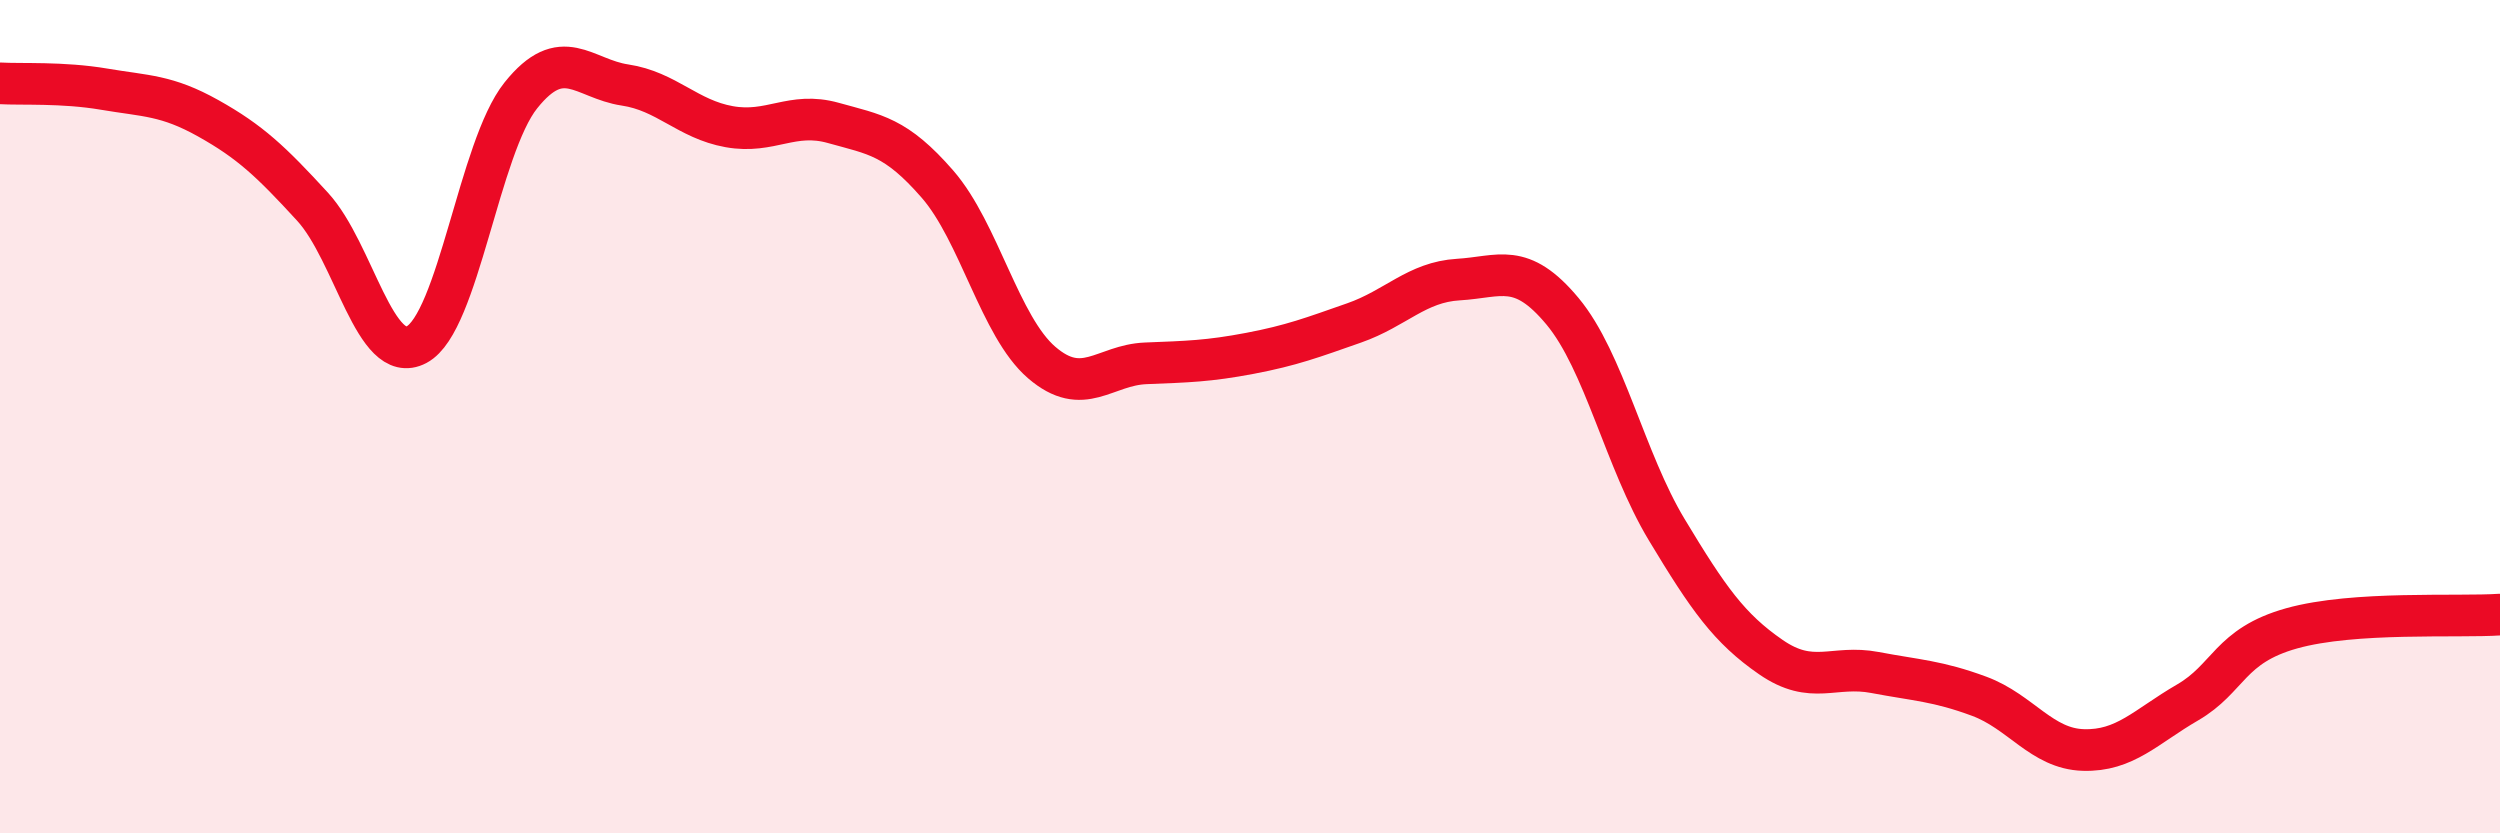
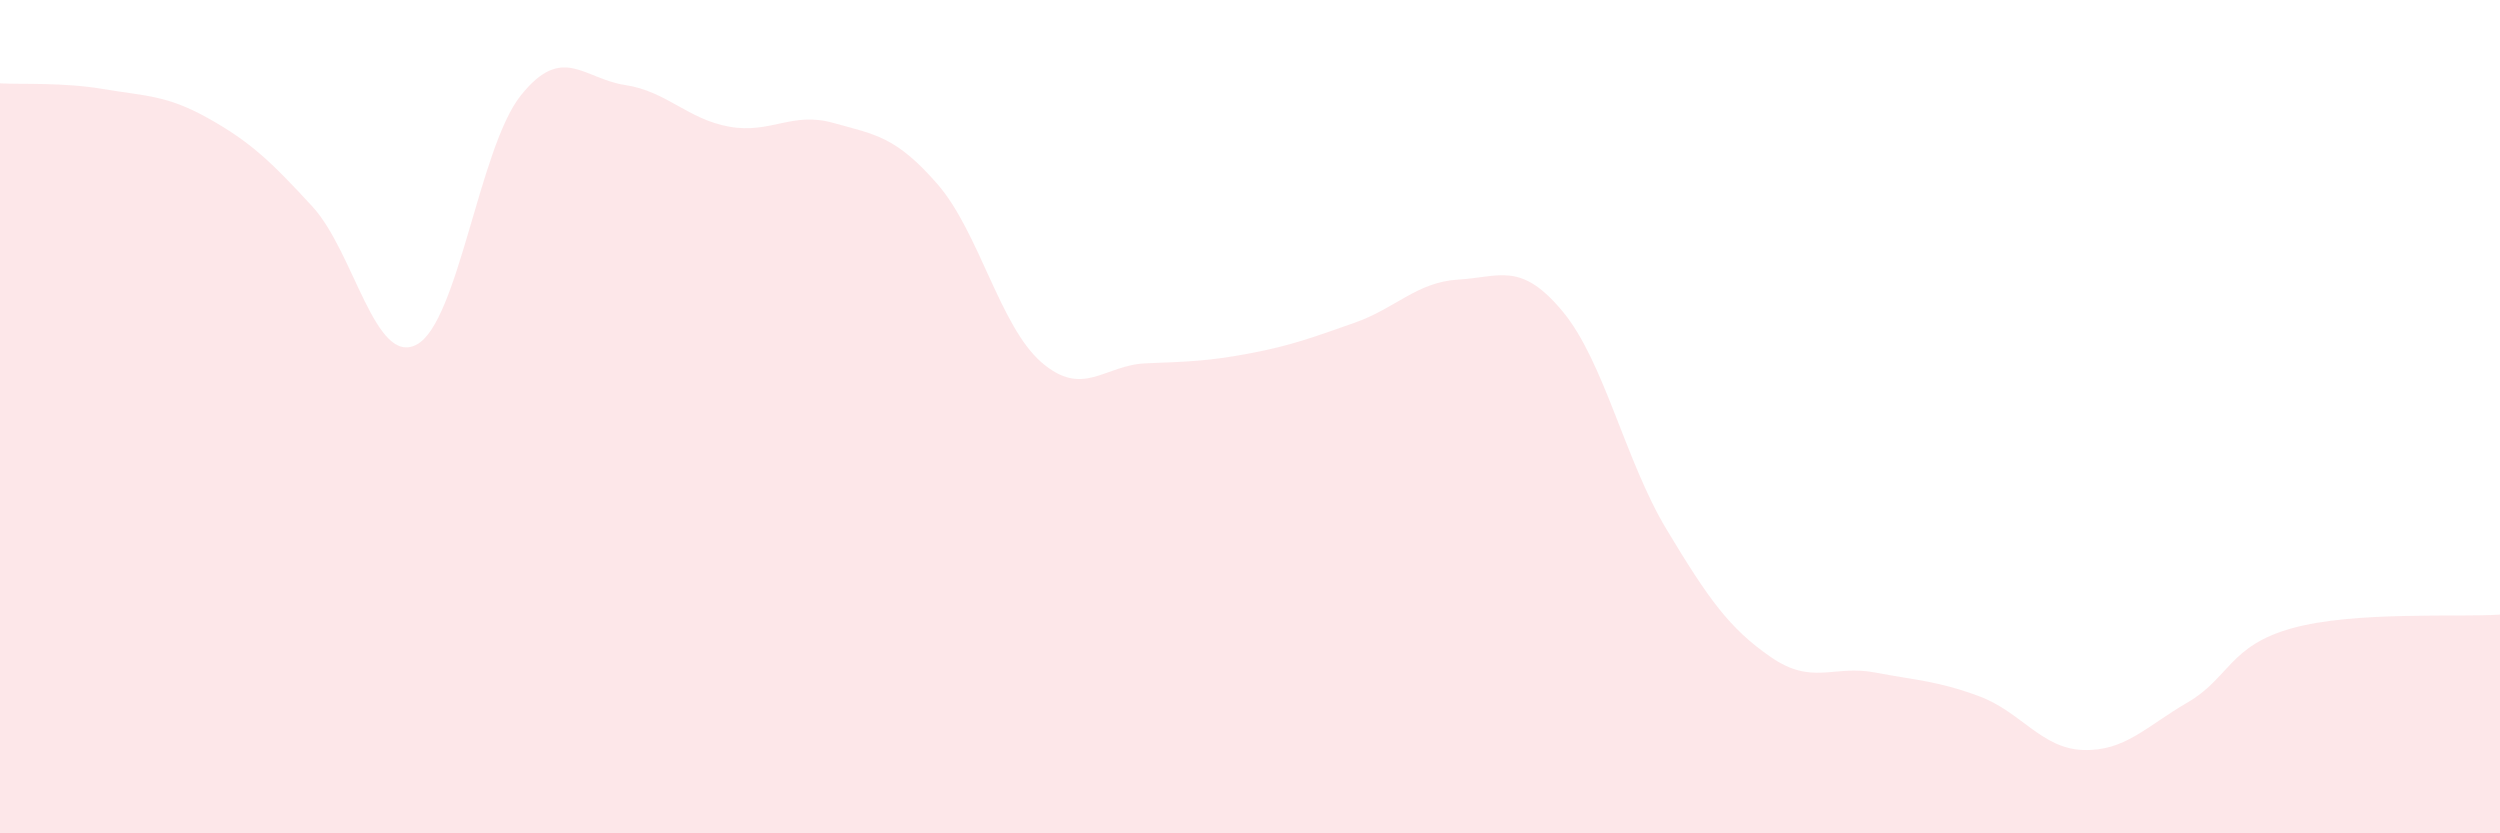
<svg xmlns="http://www.w3.org/2000/svg" width="60" height="20" viewBox="0 0 60 20">
  <path d="M 0,2 C 0.5,2.03 1.5,1.97 2.5,2.14 C 3.5,2.31 4,2.28 5,2.84 C 6,3.4 6.5,3.87 7.5,4.96 C 8.5,6.05 9,8.8 10,8.27 C 11,7.74 11.5,3.54 12.5,2.29 C 13.5,1.04 14,1.89 15,2.04 C 16,2.19 16.5,2.86 17.5,3.04 C 18.5,3.22 19,2.67 20,2.95 C 21,3.23 21.5,3.27 22.5,4.42 C 23.5,5.57 24,7.84 25,8.7 C 26,9.56 26.5,8.76 27.5,8.72 C 28.5,8.68 29,8.67 30,8.48 C 31,8.29 31.5,8.1 32.5,7.75 C 33.5,7.4 34,6.77 35,6.71 C 36,6.65 36.5,6.27 37.5,7.47 C 38.5,8.67 39,11.05 40,12.71 C 41,14.37 41.5,15.08 42.5,15.77 C 43.5,16.46 44,15.95 45,16.14 C 46,16.33 46.5,16.34 47.5,16.71 C 48.5,17.08 49,17.97 50,18 C 51,18.03 51.5,17.44 52.5,16.86 C 53.5,16.28 53.5,15.5 55,15.08 C 56.5,14.66 59,14.82 60,14.75L60 20L0 20Z" fill="#EB0A25" opacity="0.1" stroke-linecap="round" stroke-linejoin="round" />
-   <path d="M 0,2 C 0.5,2.03 1.5,1.97 2.5,2.14 C 3.5,2.31 4,2.28 5,2.84 C 6,3.4 6.5,3.87 7.5,4.96 C 8.5,6.05 9,8.8 10,8.27 C 11,7.74 11.5,3.54 12.5,2.29 C 13.5,1.04 14,1.89 15,2.04 C 16,2.19 16.5,2.86 17.5,3.04 C 18.5,3.22 19,2.67 20,2.95 C 21,3.23 21.5,3.27 22.5,4.42 C 23.5,5.57 24,7.84 25,8.7 C 26,9.56 26.5,8.76 27.5,8.72 C 28.5,8.68 29,8.67 30,8.48 C 31,8.29 31.5,8.1 32.5,7.75 C 33.5,7.4 34,6.77 35,6.71 C 36,6.65 36.5,6.27 37.5,7.47 C 38.5,8.67 39,11.05 40,12.71 C 41,14.37 41.5,15.08 42.5,15.77 C 43.5,16.46 44,15.95 45,16.14 C 46,16.33 46.5,16.34 47.5,16.71 C 48.5,17.08 49,17.97 50,18 C 51,18.03 51.5,17.44 52.5,16.86 C 53.5,16.28 53.5,15.5 55,15.08 C 56.5,14.66 59,14.82 60,14.75" stroke="#EB0A25" stroke-width="1" fill="none" stroke-linecap="round" stroke-linejoin="round" />
</svg>